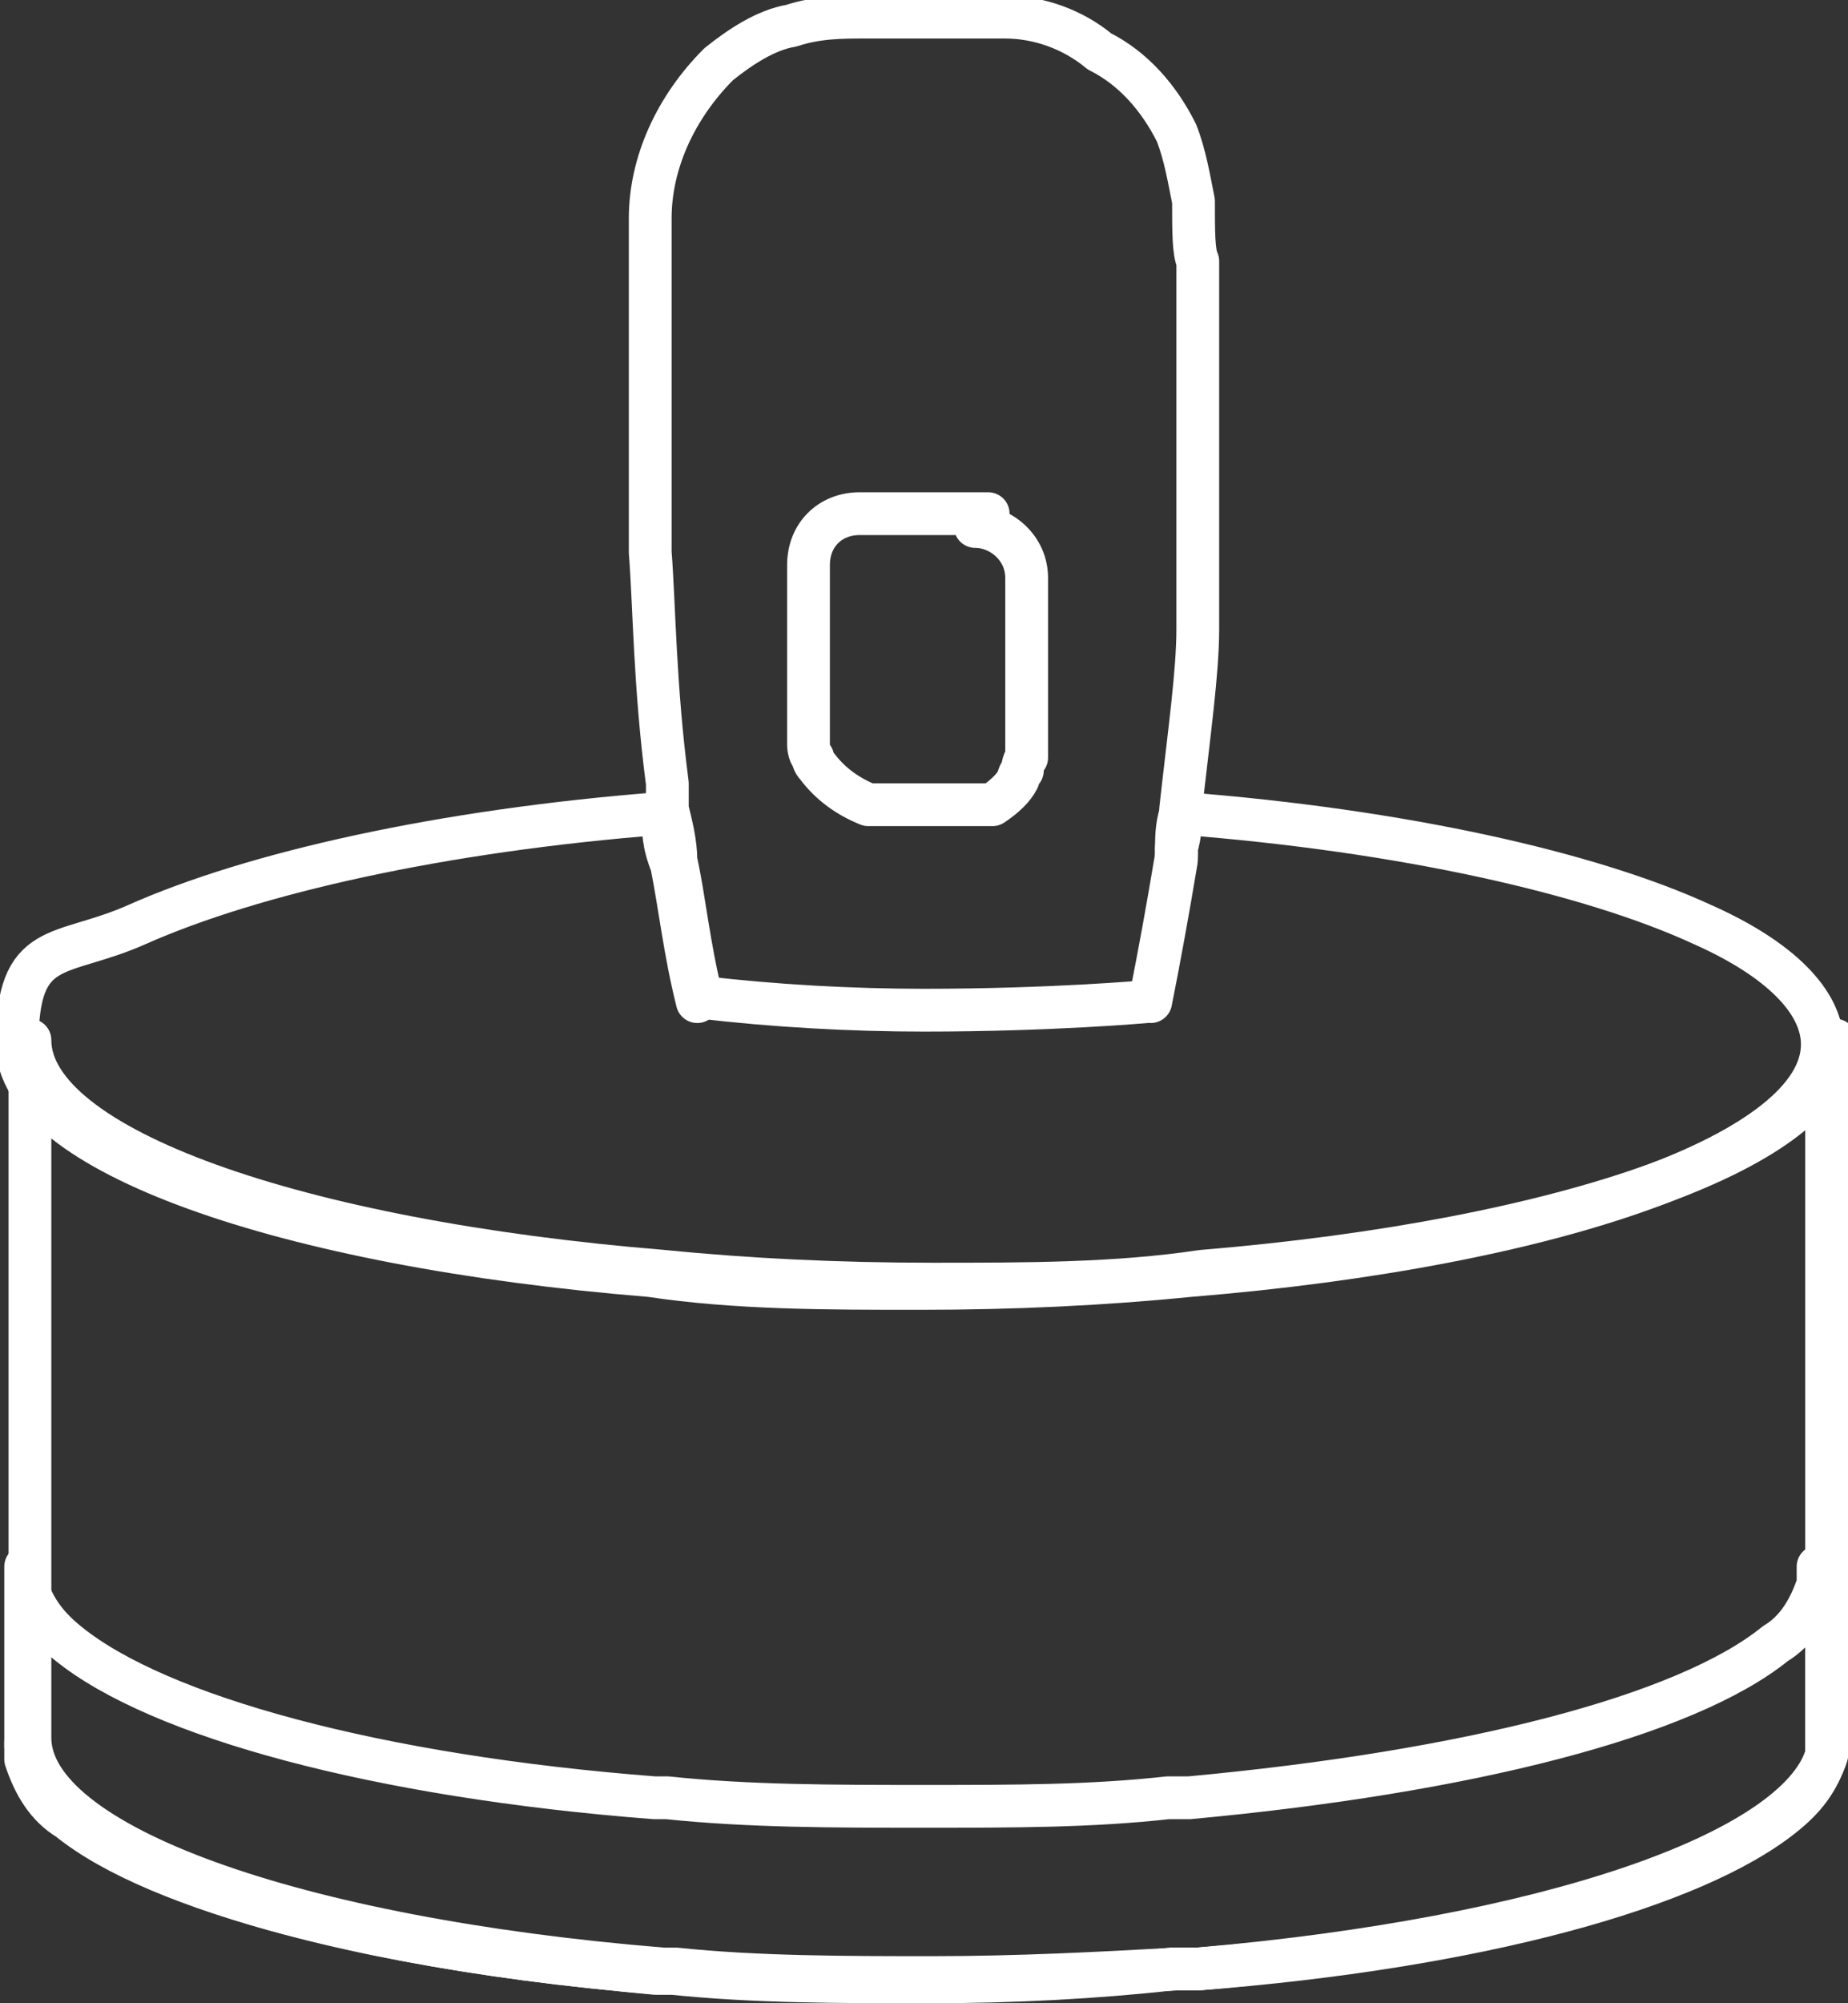
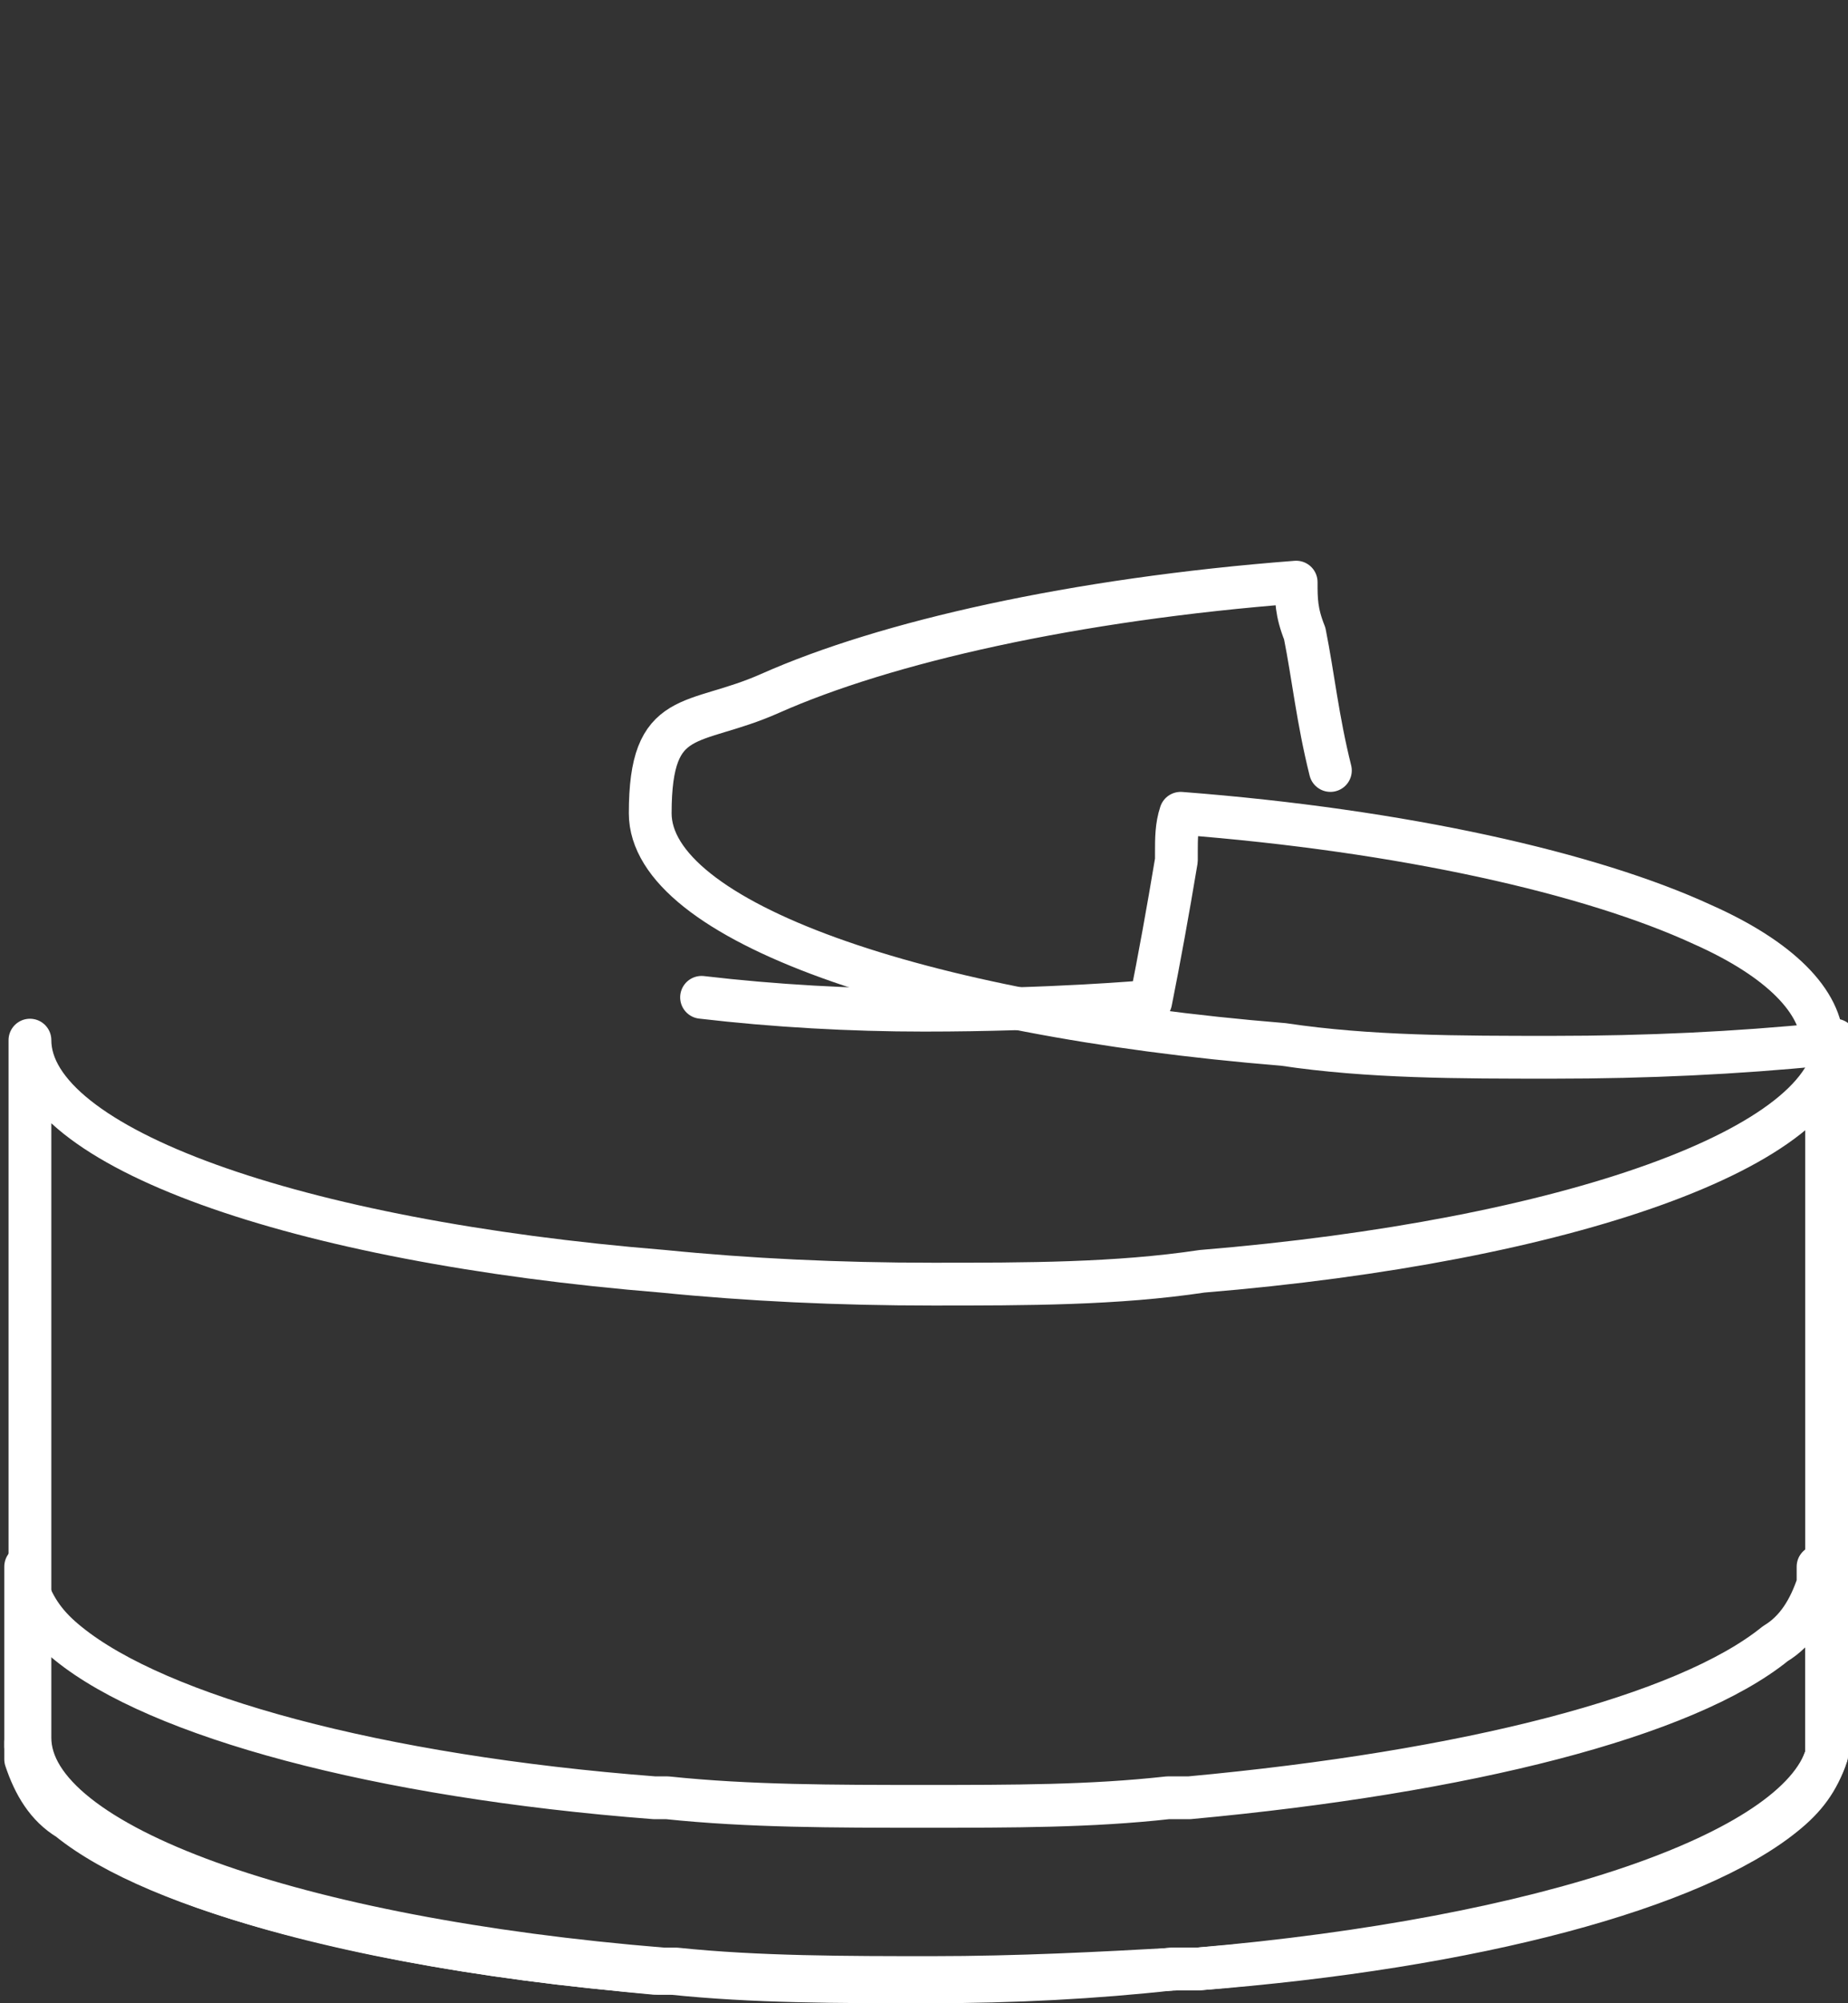
<svg xmlns="http://www.w3.org/2000/svg" version="1.1" id="b" x="0px" y="0px" viewBox="0 0 43.2 46.8" style="enable-background:new 0 0 43.2 46.8;" xml:space="preserve">
  <rect x="0" y="0" width="43.2" height="46.8" fill="#333333" stroke="none" />
  <style type="text/css">
	.st0{fill:none;stroke:#FFFFFF;stroke-linecap:round;stroke-linejoin:round;}
</style>
  <g id="c">
    <g id="d">
-       <path id="e" class="st0" d="M26.9,23.4c0.2-1,0.4-2.1,0.6-3.3v-0.2c0-0.3,0-0.6,0.1-0.9c5.2,0.4,9.6,1.4,12.2,2.6    c1.8,0.8,2.8,1.8,2.8,2.8c0,2.5-6.2,4.7-14.8,5.4c-2,0.2-4.1,0.3-6.3,0.3s-4.3,0-6.3-0.3c-8.6-0.7-14.8-2.9-14.8-5.4s1-2,2.8-2.8    c2.7-1.2,7.1-2.2,12.3-2.6c0,0.4,0,0.7,0.2,1.2c0.2,1,0.3,2,0.6,3.2" />
-       <path id="f" class="st0" d="M23.1,12h-3c-0.7,0-1.2,0.5-1.2,1.2l0,0v3.6c0,0,0,0.1,0,0.2v0.2c0,0,0,0.1,0,0.2c0,0,0,0.2,0.1,0.3    c0,0,0,0.1,0.1,0.2c0.3,0.4,0.7,0.7,1.2,0.9l0,0c0.1,0,0.3,0,0.4,0h1.5c0.1,0,0.3,0,0.4,0l0,0c0,0,0.2,0,0.3,0c0,0,0.1,0,0.2,0    c0,0,0,0,0.1,0c0.3-0.2,0.5-0.4,0.6-0.6c0,0,0-0.1,0.1-0.2c0,0,0-0.2,0.1-0.3c0,0,0-0.1,0-0.2v-0.2c0,0,0-0.1,0-0.2v-3.6    c0-0.7-0.6-1.2-1.2-1.2l0,0L23.1,12z" />
-       <path id="g" class="st0" d="M16.4,23.3c-0.3-1.2-0.4-2.3-0.6-3.2c0-0.4-0.1-0.8-0.2-1.2c0-0.2,0-0.4,0-0.6    c-0.3-2.3-0.3-4.1-0.4-5.4c0-0.6,0-1,0-1.3c0-1.8,0-3.6,0-5.5c0-0.3,0-0.7,0-1c0-1.3,0.6-2.6,1.6-3.6c0.5-0.4,1.1-0.8,1.7-0.9    c0.6-0.2,1.2-0.2,1.7-0.2c0.8,0,1.9,0,3.3,0c0.8,0,1.6,0.3,2.2,0.8c0.8,0.4,1.4,1.1,1.8,1.9c0.2,0.5,0.3,1.1,0.4,1.6    c0,0.7,0,1.2,0.1,1.4c0,4.7,0,7.1,0,8.6c0,1-0.2,2.4-0.4,4.2c0,0.3,0,0.6-0.1,0.9V20c-0.2,1.2-0.4,2.3-0.6,3.3" />
+       <path id="e" class="st0" d="M26.9,23.4c0.2-1,0.4-2.1,0.6-3.3v-0.2c0-0.3,0-0.6,0.1-0.9c5.2,0.4,9.6,1.4,12.2,2.6    c1.8,0.8,2.8,1.8,2.8,2.8c-2,0.2-4.1,0.3-6.3,0.3s-4.3,0-6.3-0.3c-8.6-0.7-14.8-2.9-14.8-5.4s1-2,2.8-2.8    c2.7-1.2,7.1-2.2,12.3-2.6c0,0.4,0,0.7,0.2,1.2c0.2,1,0.3,2,0.6,3.2" />
      <path id="h" class="st0" d="M16.4,23.3c1.7,0.2,3.5,0.3,5.2,0.3c3,0,5.2-0.2,5.2-0.2" />
      <path id="i" class="st0" d="M42.7,24.3v16.3c0,0.1,0,0.3,0,0.4c-0.2,0.6-0.5,1-1,1.4c-2.1,1.7-7.2,3.1-13.7,3.6    c-0.2,0-0.3,0-0.5,0l0,0c-1.8,0.1-3.7,0.2-5.7,0.2s-4.1,0-6-0.2c0,0-0.2,0-0.3,0c-8.6-0.7-14.8-2.9-14.8-5.4V41c0-0.1,0-0.3,0-0.4    V24.3c0,2.5,6.2,4.7,14.8,5.4c2,0.2,4.1,0.3,6.3,0.3s4.3,0,6.3-0.3c8.5-0.7,14.8-2.9,14.8-5.4H42.7z" />
      <path id="j" class="st0" d="M15.6,46.1L15.6,46.1c0,0-0.2,0-0.3,0c-6.5-0.6-11.6-1.9-13.7-3.6c-0.5-0.3-0.8-0.8-1-1.4v-0.4    c0,2.5,6.2,4.7,14.8,5.4c0,0,0.2,0,0.3,0H15.6z" />
      <path id="k" class="st0" d="M42.7,36.5v4.2c0,0.1,0,0.2,0,0.3c-0.7,2.3-6.6,4.3-14.7,5h-0.6c-1.8,0.2-3.7,0.3-5.7,0.3    c-2.1,0-4.1,0-6-0.2c0,0-0.2,0-0.3,0c-8.5-0.7-14.7-2.8-14.8-5.3v-4.2c0,0.1,0,0.3,0,0.4h0c0.2,0.6,0.5,1,1,1.4    c2.1,1.7,7.2,3.1,13.7,3.6c0.1,0,0.2,0,0.3,0l0,0c1.9,0.2,3.9,0.2,6,0.2s3.9,0,5.7-0.2l0,0c0.2,0,0.3,0,0.5,0    c6.5-0.6,11.6-1.9,13.7-3.6c0.5-0.3,0.8-0.8,1-1.4c0-0.1,0-0.3,0-0.4L42.7,36.5z" />
    </g>
  </g>
</svg>